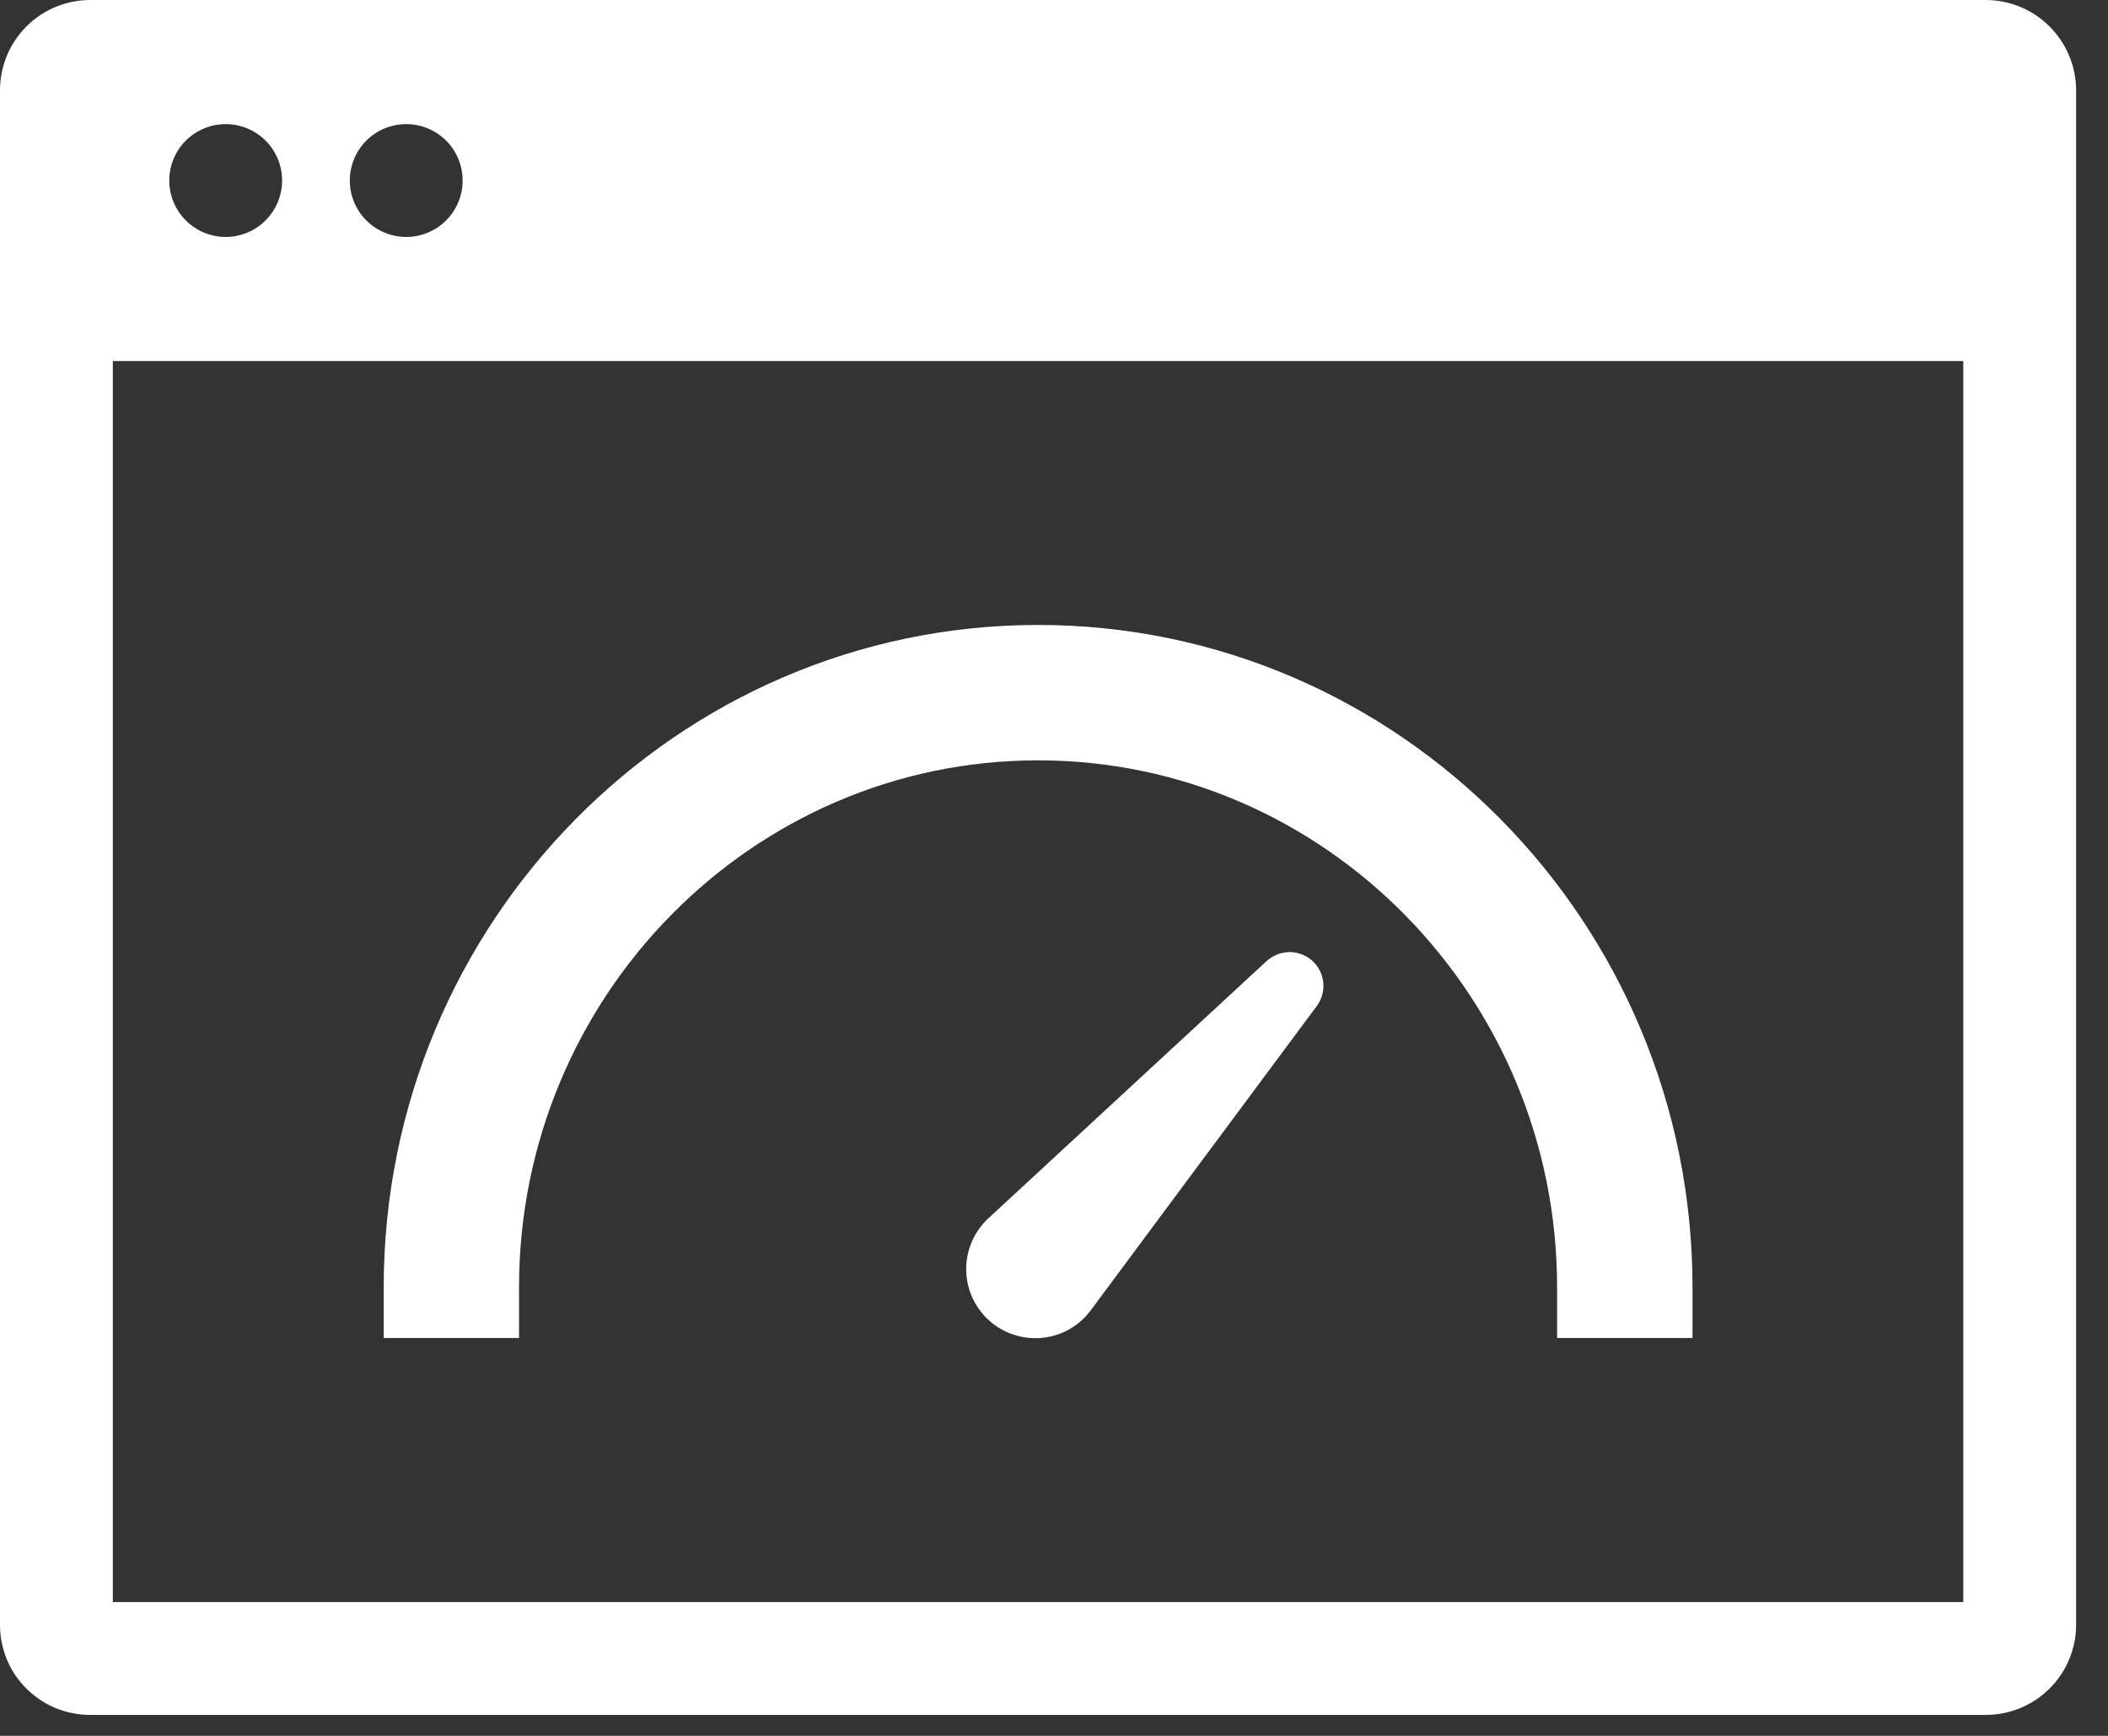
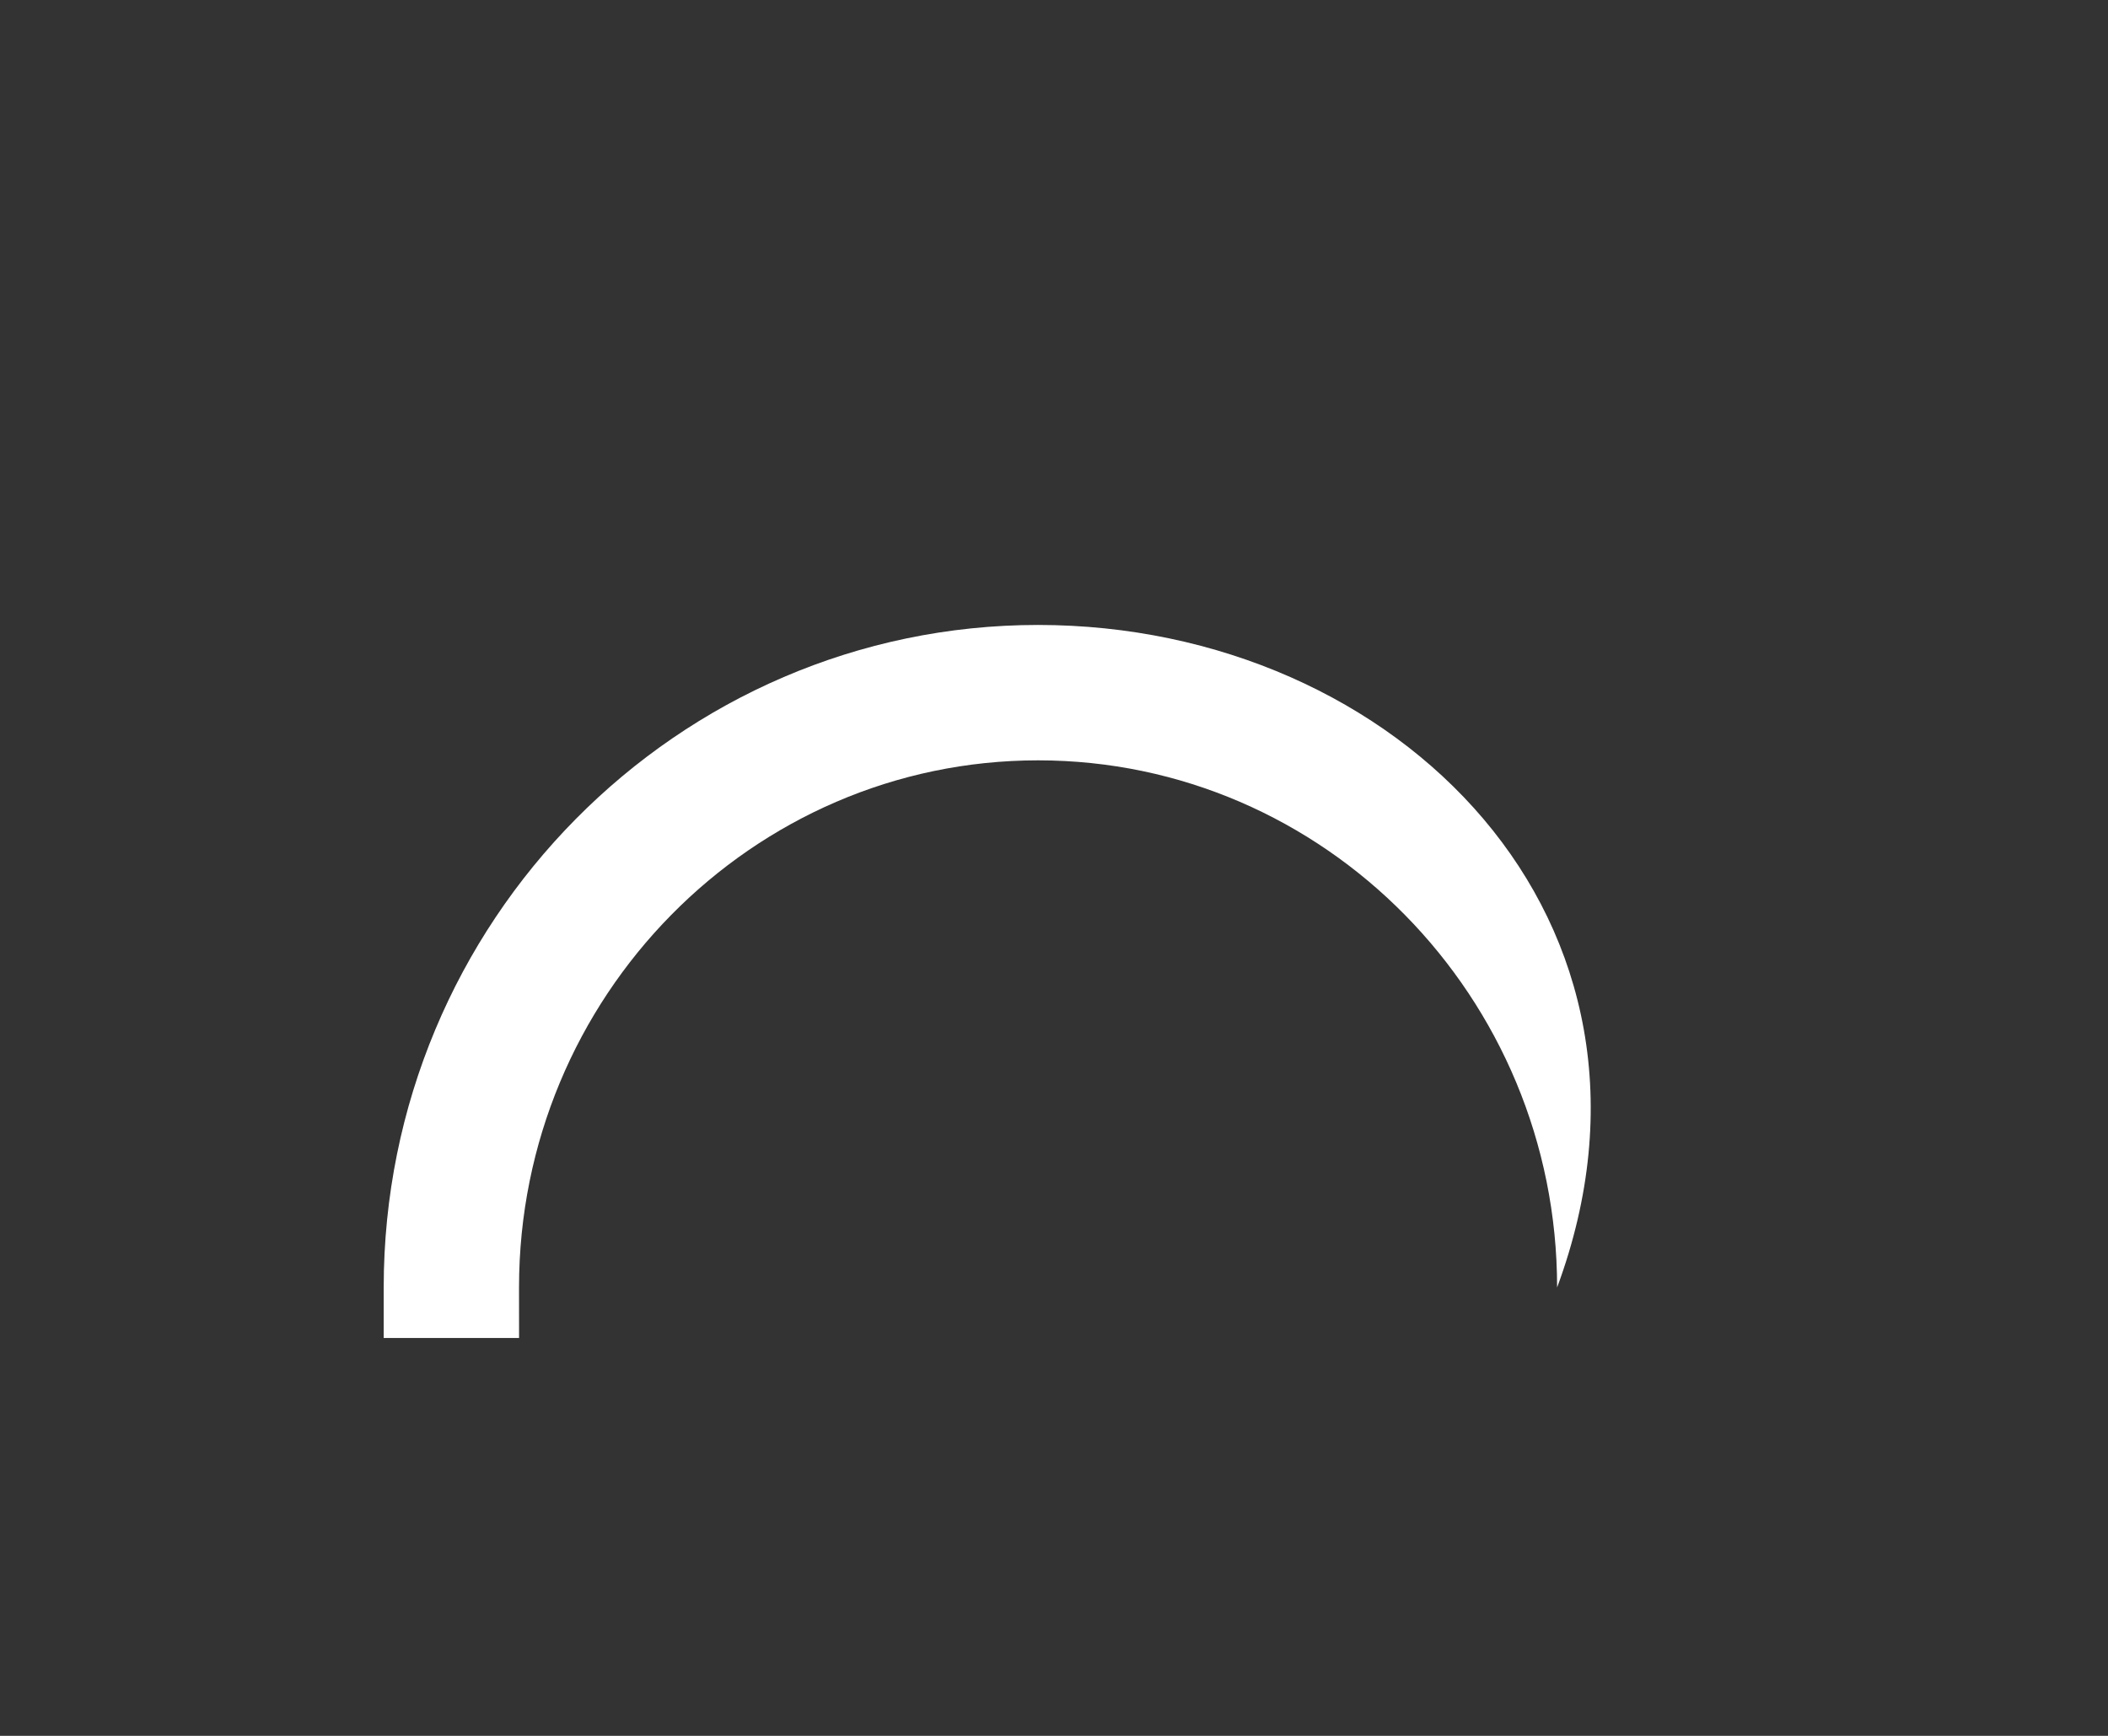
<svg xmlns="http://www.w3.org/2000/svg" width="51" height="42" viewBox="0 0 51 42" fill="none">
  <rect x="0" y="0" width="51" height="42" fill="#333333" stroke="none" />
-   <path d="M48.045 4.32513e-07H2.184C1.605 -0 1.049 0.23 0.64 0.639C0.23 1.049 1.07821e-05 1.604 1.07821e-05 2.184V39.309C-0.002 39.889 0.227 40.446 0.637 40.855C1.048 41.265 1.604 41.495 2.184 41.493H48.045C48.624 41.493 49.179 41.263 49.589 40.853C49.999 40.444 50.229 39.888 50.229 39.309V2.184C50.227 1.605 49.996 1.05 49.587 0.642C49.178 0.232 48.624 0.001 48.045 1.00429e-05V4.32513e-07ZM9.828 3.003C10.19 3.003 10.537 3.147 10.793 3.402C11.049 3.658 11.193 4.006 11.193 4.368C11.193 4.73 11.049 5.077 10.793 5.333C10.537 5.589 10.19 5.733 9.828 5.733C9.466 5.733 9.119 5.589 8.863 5.333C8.606 5.077 8.463 4.73 8.463 4.368C8.463 4.006 8.607 3.658 8.863 3.402C9.119 3.147 9.466 3.003 9.828 3.003ZM5.46 3.003H5.46C5.822 3.003 6.169 3.147 6.425 3.402C6.681 3.658 6.825 4.006 6.825 4.368C6.825 4.73 6.681 5.077 6.425 5.333C6.169 5.589 5.822 5.733 5.46 5.733C5.098 5.733 4.751 5.589 4.495 5.333C4.239 5.077 4.095 4.73 4.095 4.368C4.095 4.006 4.239 3.658 4.495 3.402C4.751 3.147 5.098 3.003 5.46 3.003H5.46ZM47.499 38.763H2.73V8.735H47.499V38.763Z" fill="white" />
-   <path d="M31.226 23.036C31.009 23.031 30.798 23.11 30.639 23.258L23.902 29.487L23.899 29.49H23.898C23.83 29.555 23.767 29.626 23.711 29.702C23.461 30.034 23.344 30.448 23.383 30.862C23.422 31.276 23.613 31.661 23.921 31.941C24.228 32.222 24.629 32.377 25.045 32.378C25.124 32.378 25.204 32.373 25.283 32.362C25.722 32.301 26.118 32.066 26.384 31.71L31.854 24.346C32.038 24.102 32.07 23.776 31.938 23.5C31.806 23.225 31.531 23.046 31.226 23.036L31.226 23.036Z" fill="white" />
-   <path d="M12.557 31.151C12.557 24.119 18.192 18.397 25.115 18.397C32.038 18.397 37.672 24.119 37.672 31.151V32.373H40.948V31.151C40.948 22.306 33.839 15.121 25.115 15.121C16.391 15.121 9.283 22.306 9.283 31.151V32.373H12.558L12.557 31.151Z" fill="white" />
+   <path d="M12.557 31.151C12.557 24.119 18.192 18.397 25.115 18.397C32.038 18.397 37.672 24.119 37.672 31.151V32.373V31.151C40.948 22.306 33.839 15.121 25.115 15.121C16.391 15.121 9.283 22.306 9.283 31.151V32.373H12.558L12.557 31.151Z" fill="white" />
</svg>